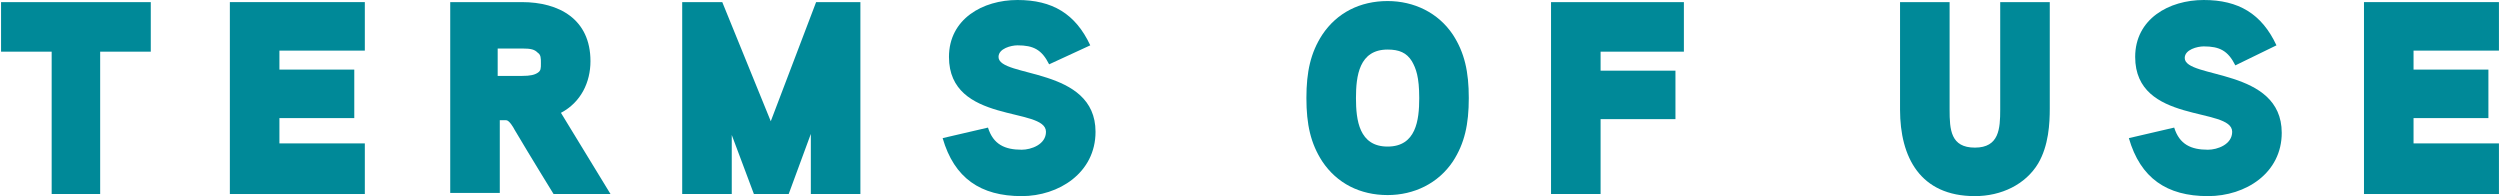
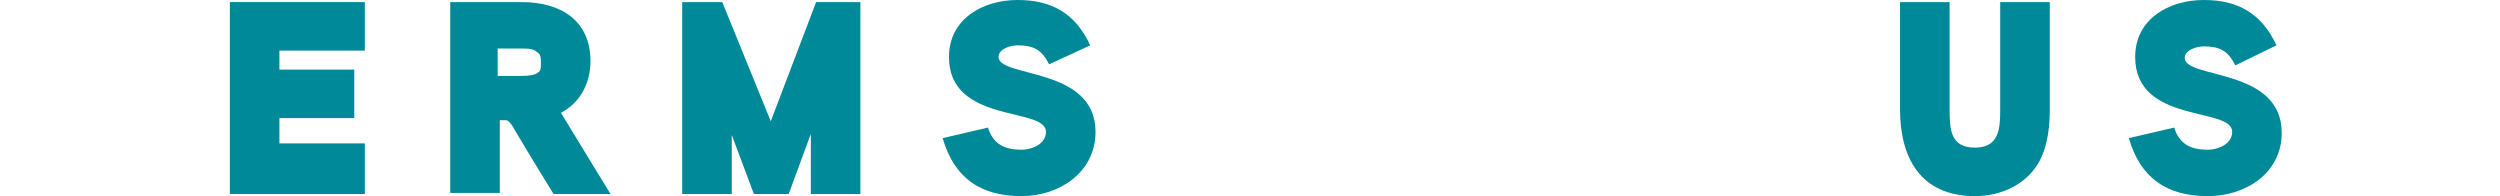
<svg xmlns="http://www.w3.org/2000/svg" version="1.1" id="レイヤー_1" x="0px" y="0px" viewBox="0 0 237.1 18.6" style="enable-background:new 0 0 237.1 18.6;" xml:space="preserve">
  <style type="text/css">
	.st0{enable-background:new    ;}
	.st1{fill:#008998;}
</style>
  <g class="st0">
-     <path class="st1" d="M14.3,4.9H9.5v13.5H4.9V4.9H0.1V0.2h14.2V4.9z" />
    <path class="st1" d="M34.7,18.4H21.8V0.2h12.8v4.6h-8.1v1.8h7.1v4.6h-7.1v2.4h8.1V18.4z" />
    <path class="st1" d="M52.5,18.4c0,0-2.1-3.4-3.7-6.1c-0.1-0.2-0.5-0.9-0.8-0.9h-0.6v6.9h-4.7V0.2h6.8c3.5,0,6.5,1.6,6.5,5.6   c0,2-0.9,3.9-2.8,4.9c1.9,3.1,4.7,7.7,4.7,7.7H52.5z M51,5c-0.3-0.3-0.6-0.4-1.5-0.4l-2.3,0v2.6h2.3c0.8,0,1.2-0.1,1.5-0.3   c0.3-0.2,0.3-0.4,0.3-0.9S51.3,5.2,51,5z" />
    <path class="st1" d="M81.6,18.4h-4.7v-5.7l-2.1,5.7h-3.3l-2.1-5.6v5.6h-4.7V0.2h3.8l4.6,11.3l4.3-11.3h4.2V18.4z" />
    <path class="st1" d="M96.9,18.6c-3.9,0-6.4-1.7-7.5-5.5l4.3-1c0.5,1.6,1.6,2.1,3.2,2.1c0.9,0,2.3-0.5,2.3-1.7   c0-2.4-9.2-0.7-9.2-7.1c0-3.6,3.2-5.4,6.5-5.4c3.3,0,5.5,1.3,6.9,4.3l-3.9,1.8c-0.7-1.4-1.5-1.8-3-1.8c-0.6,0-1.8,0.3-1.8,1.1   c0,2,9.2,0.9,9.2,7.1C103.9,16.4,100.4,18.6,96.9,18.6z" />
-     <path class="st1" d="M137.8,15.3c-1.4,2.1-3.7,3.2-6.2,3.2c-2.6,0-4.8-1.1-6.2-3.2c-1.1-1.7-1.5-3.5-1.5-6c0-2.5,0.4-4.3,1.5-6   c1.4-2.1,3.6-3.2,6.2-3.2c2.5,0,4.8,1.1,6.2,3.2c1.1,1.7,1.5,3.5,1.5,6C139.3,11.8,138.9,13.6,137.8,15.3z M133.9,5.8   c-0.5-0.8-1.2-1.1-2.3-1.1c-2.7,0-3,2.5-3,4.6s0.3,4.6,3,4.6c2.7,0,3-2.5,3-4.6C134.6,7.3,134.3,6.5,133.9,5.8z" />
-     <path class="st1" d="M159.7,4.9h-7.9v1.8h7.1v4.6h-7.1v7.1h-4.7V0.2h12.6V4.9z" />
    <path class="st1" d="M194.4,10.3c0,1.4-0.1,3.5-1.1,5.2c-1.2,2-3.5,3.1-6,3.1c-5.2,0-7.1-3.7-7.1-8.2V0.2h4.7v10.2   c0,1.9,0.1,3.6,2.4,3.6c2.3,0,2.4-1.8,2.4-3.6V0.2h4.7V10.3z" />
    <path class="st1" d="M209.4,18.6c-3.9,0-6.4-1.7-7.5-5.5l4.3-1c0.5,1.6,1.6,2.1,3.2,2.1c0.9,0,2.3-0.5,2.3-1.7   c0-2.4-9.2-0.7-9.2-7.1c0-3.6,3.2-5.4,6.5-5.4c3.3,0,5.5,1.3,6.9,4.3L212,6.2c-0.7-1.4-1.5-1.8-3-1.8c-0.6,0-1.8,0.3-1.8,1.1   c0,2,9.2,0.9,9.2,7.1C216.4,16.4,213,18.6,209.4,18.6z" />
-     <path class="st1" d="M237,18.4h-12.8V0.2H237v4.6h-8.1v1.8h7.1v4.6h-7.1v2.4h8.1V18.4z" />
  </g>
</svg>